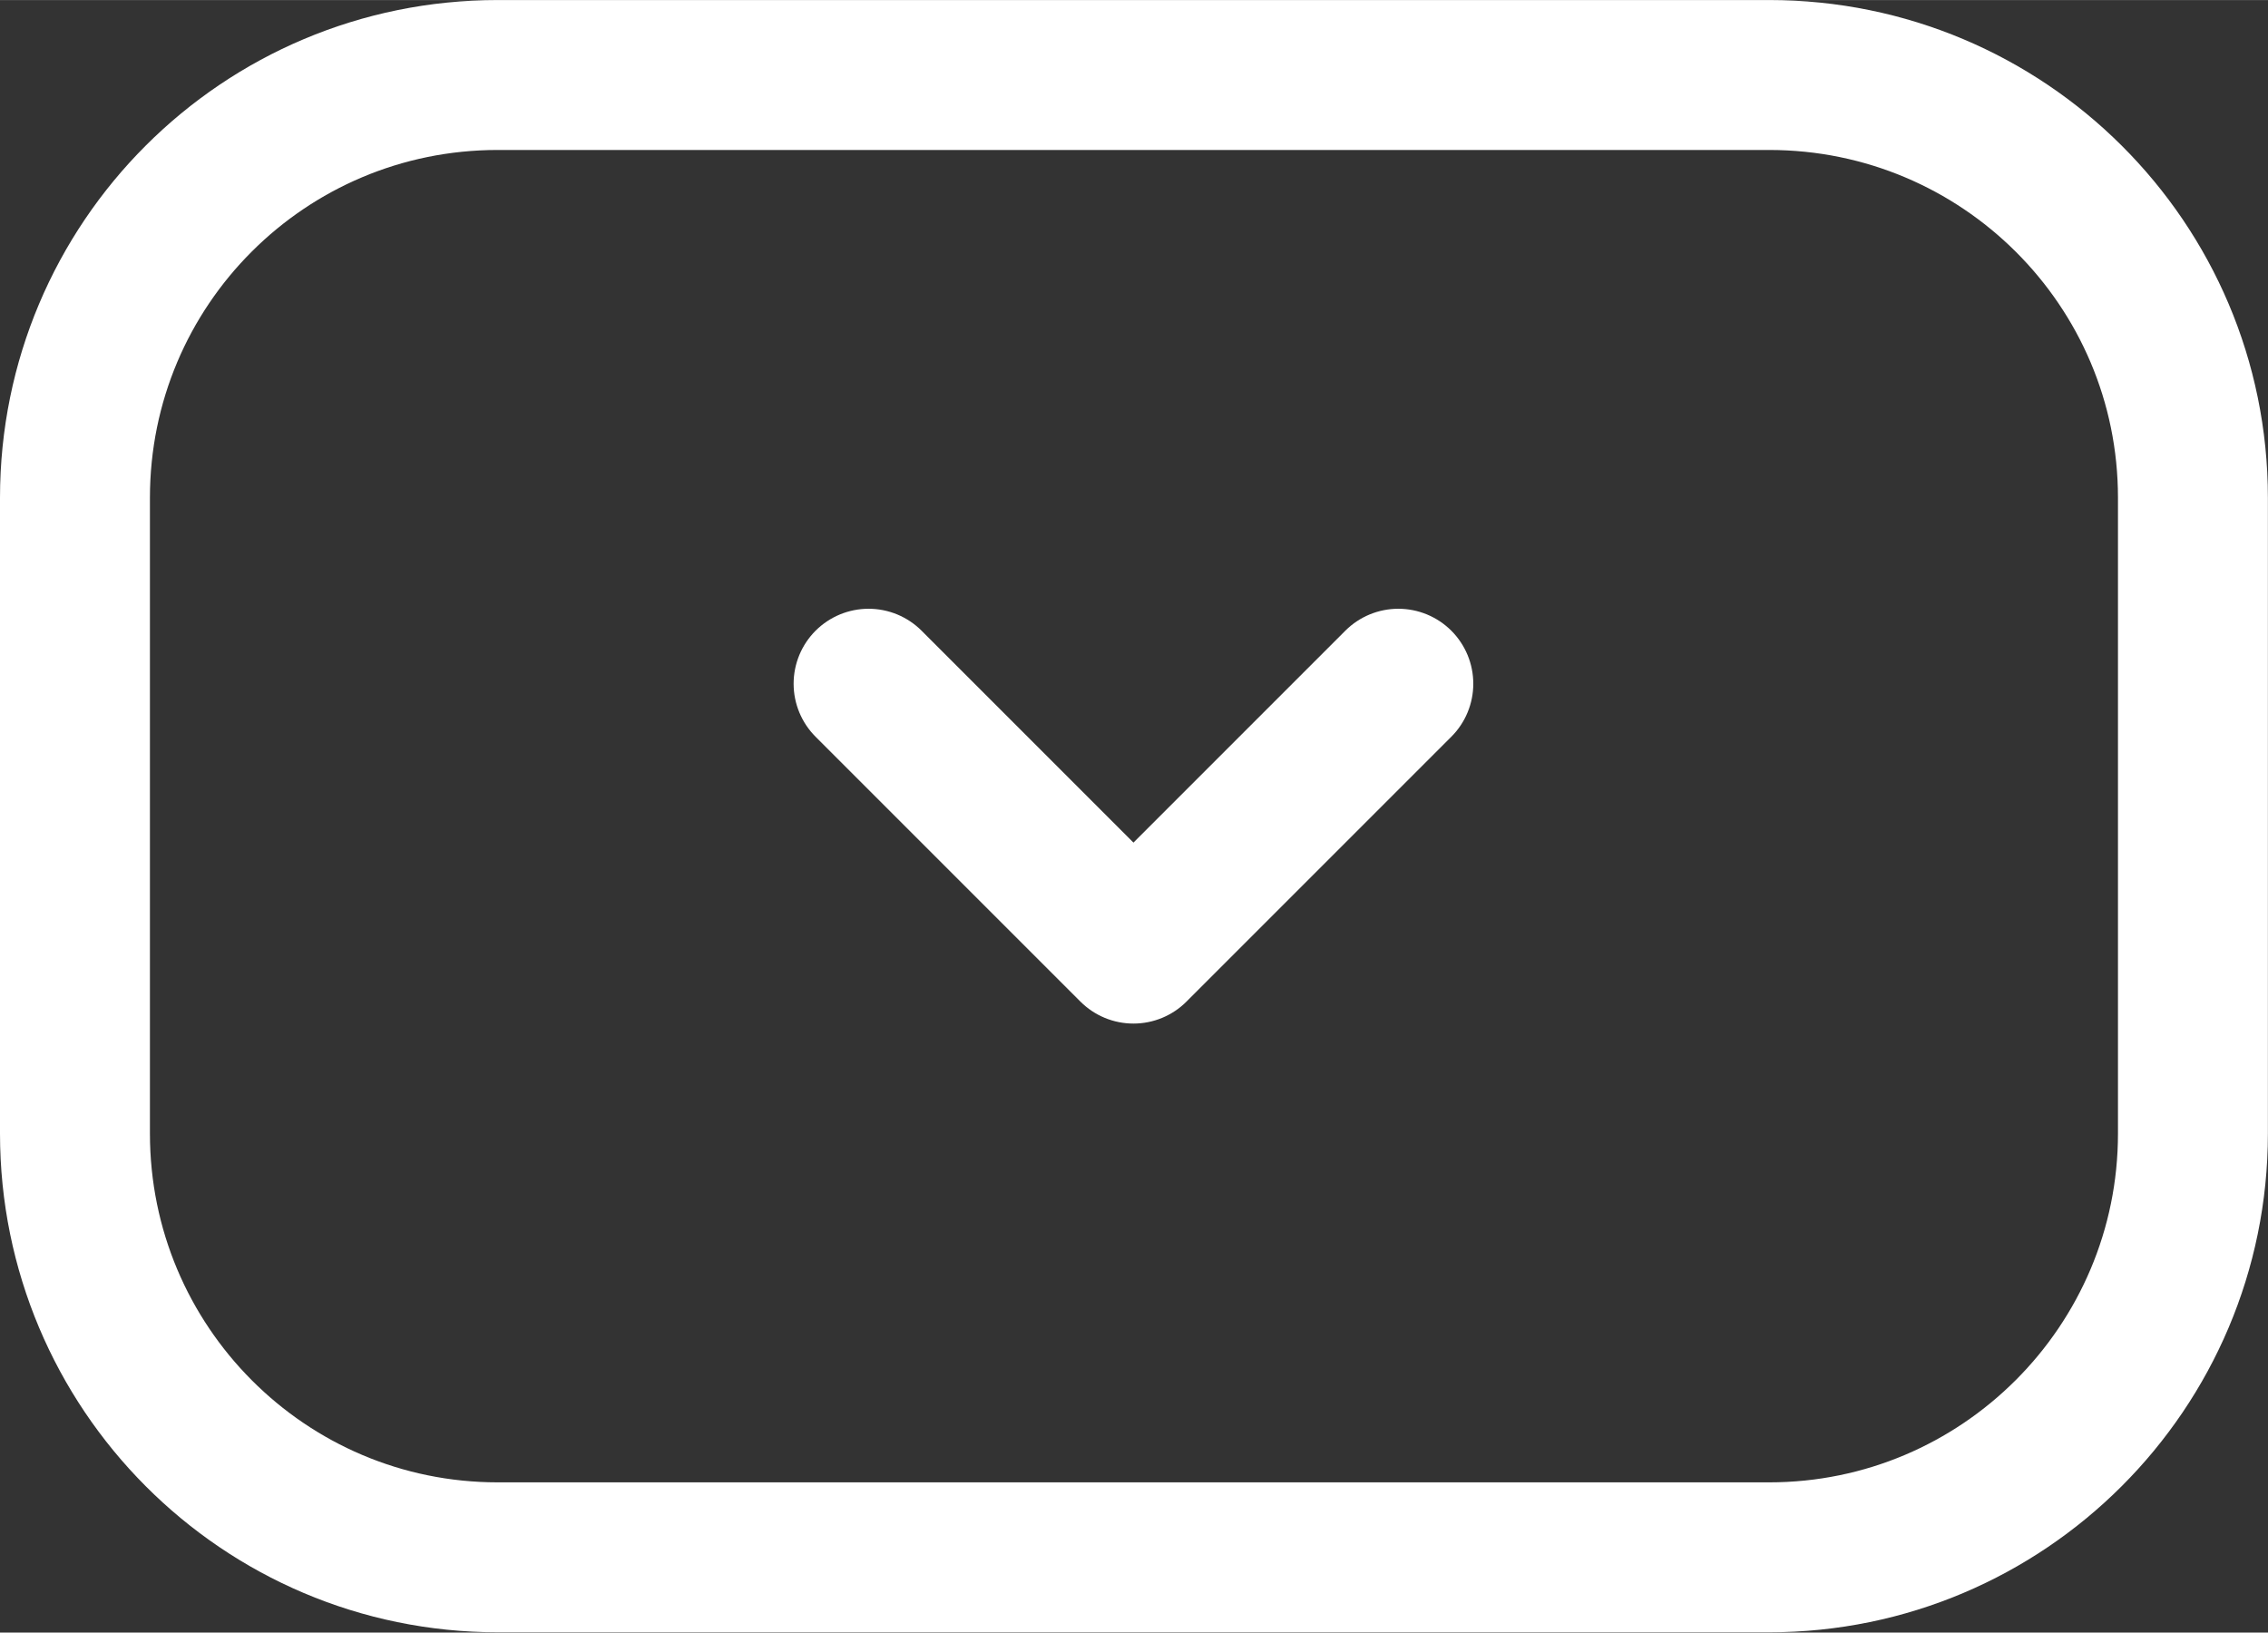
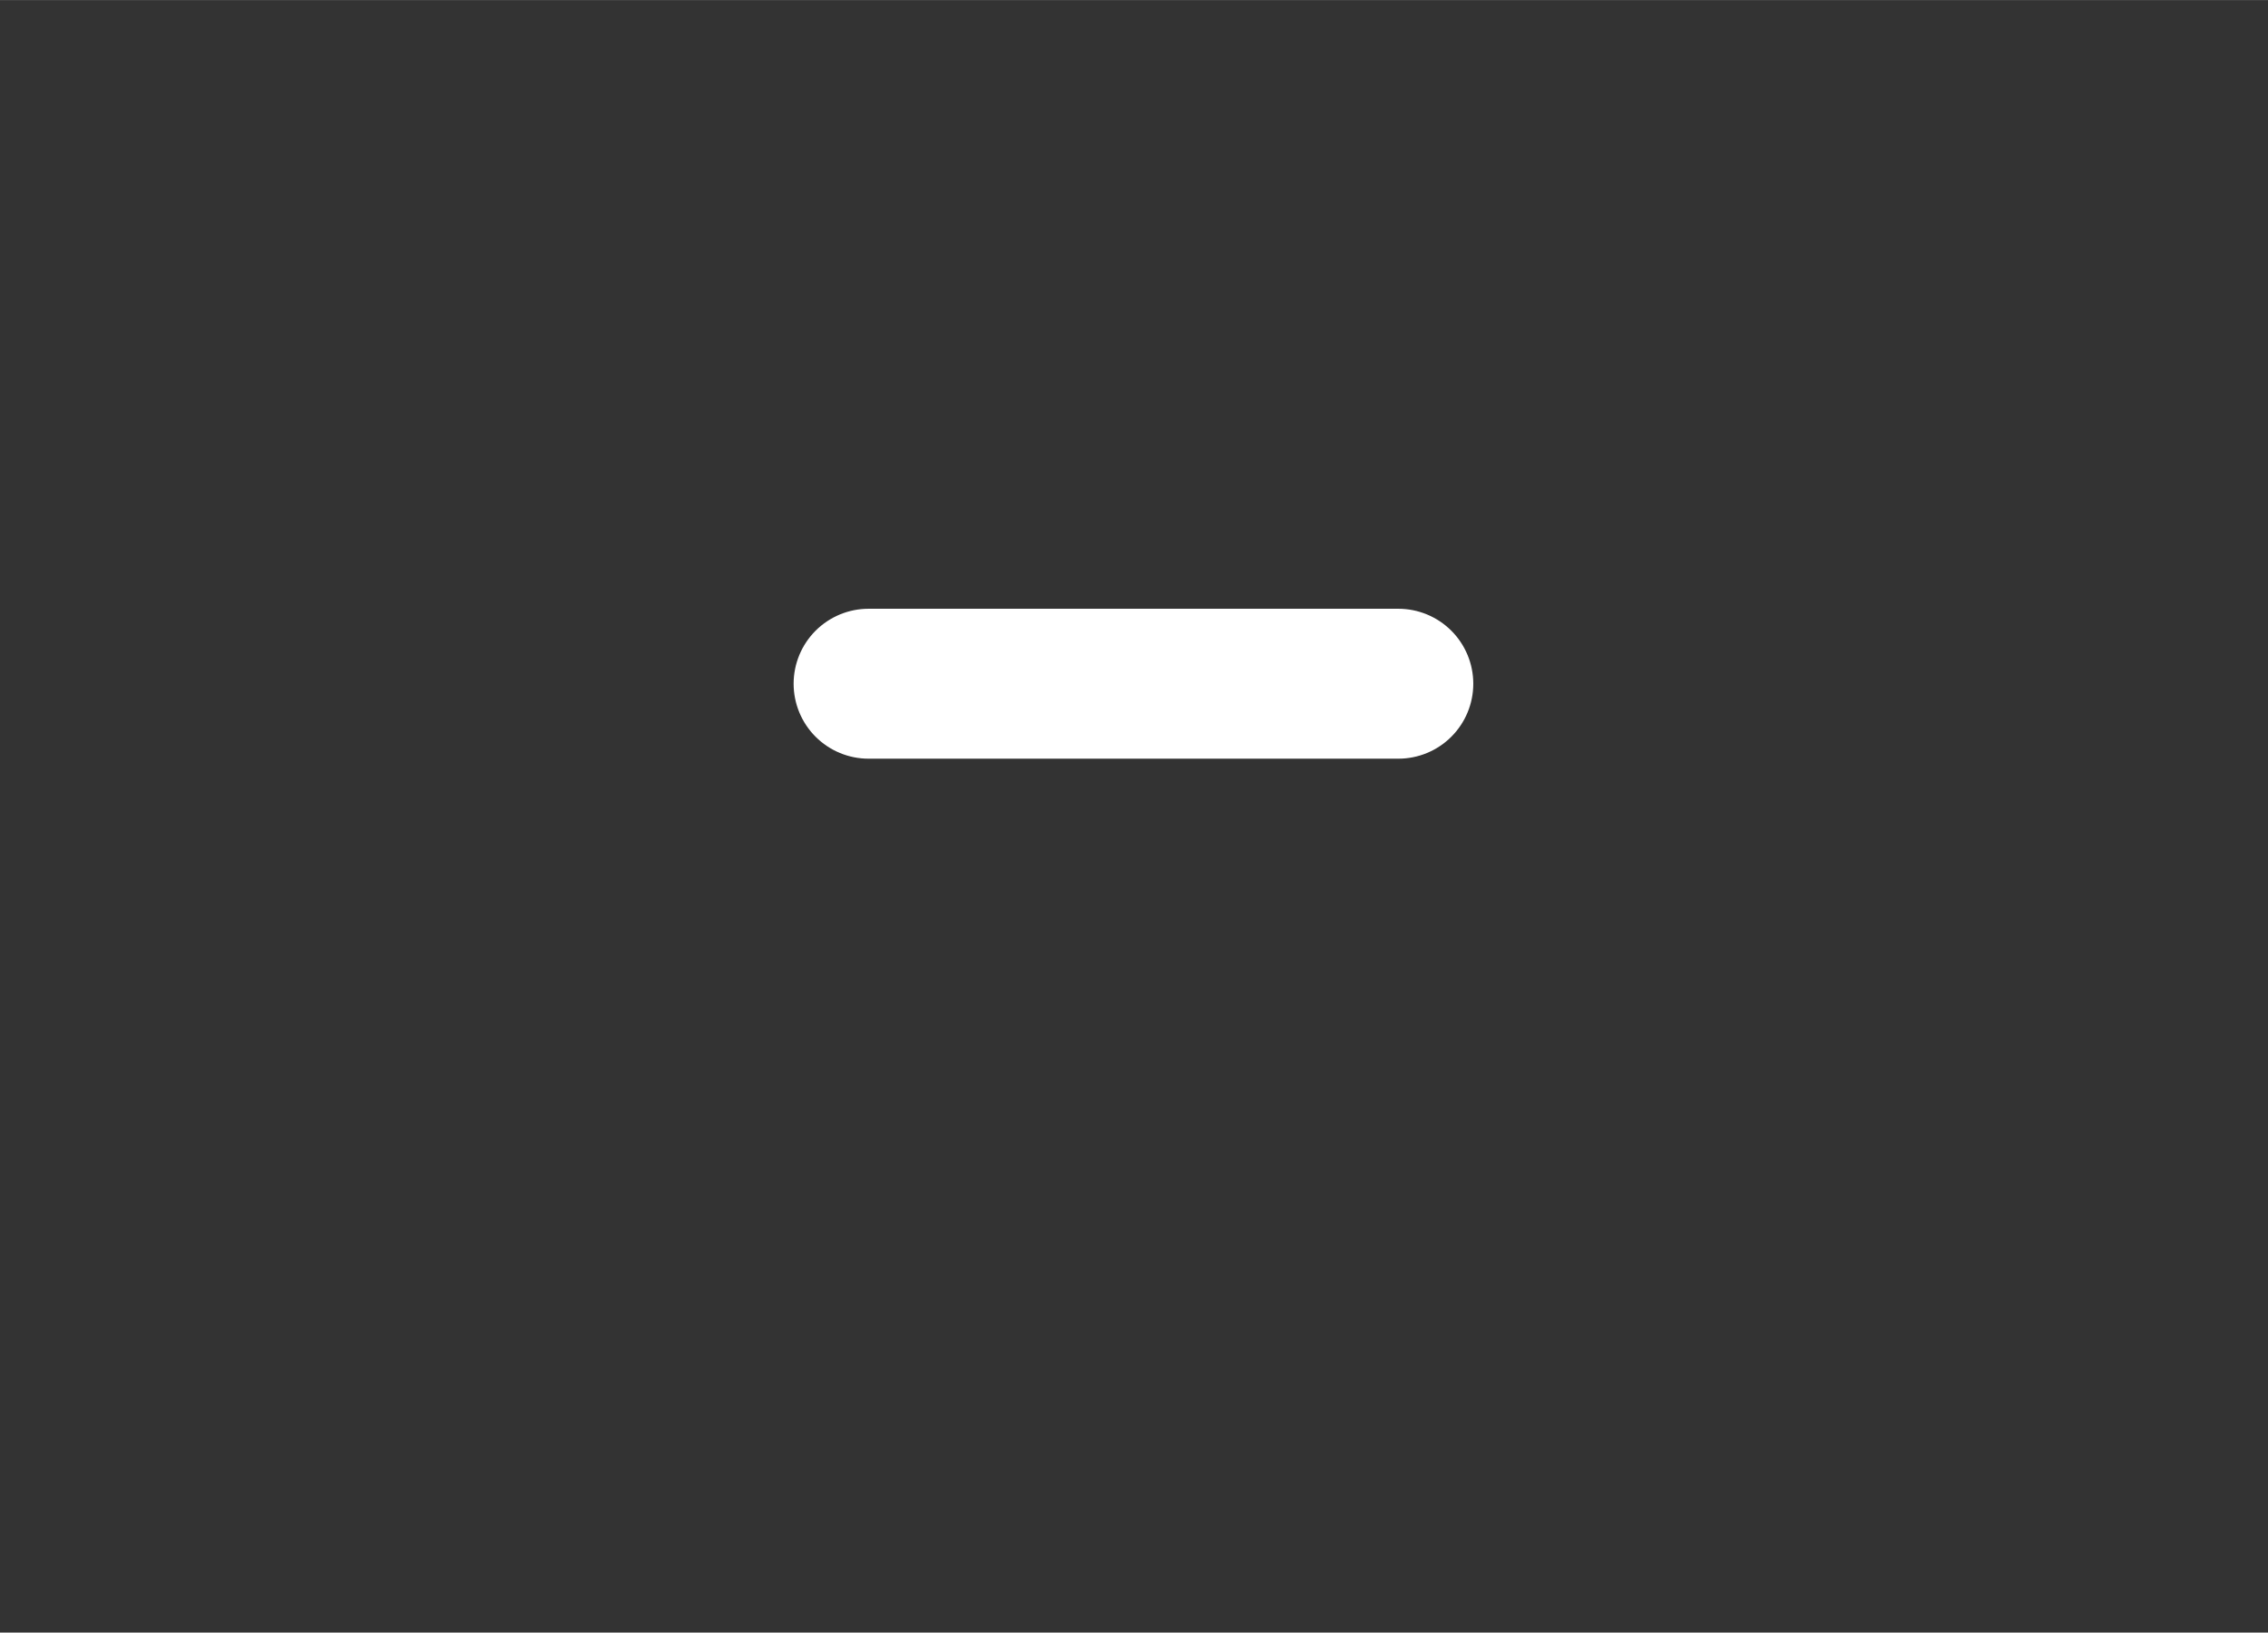
<svg xmlns="http://www.w3.org/2000/svg" width="22.69" height="16.333" viewBox="0 0 22.691 16.333" fill="none">
  <rect x="0" y="0" width="22.691" height="16.333" fill="#333333" stroke="none" />
  <desc>
			Created with Pixso.
	</desc>
  <defs />
-   <path id="Vector" d="M17.7 0.75C20.04 0.75 21.94 2.64 21.94 4.98L21.94 11.34C21.94 13.68 20.04 15.58 17.7 15.58L4.98 15.58C2.64 15.58 0.75 13.68 0.75 11.34L0.75 4.98C0.75 2.64 2.64 0.75 4.98 0.75L17.7 0.75Z" stroke="#FFFFFF" stroke-opacity="1" stroke-width="1.5" stroke-linejoin="round" />
-   <path id="Vector" d="M13.99 6.84L11.34 9.49L8.69 6.84" stroke="#FFFFFF" stroke-opacity="1" stroke-width="1.5" stroke-linejoin="round" stroke-linecap="round" />
+   <path id="Vector" d="M13.99 6.84L8.69 6.84" stroke="#FFFFFF" stroke-opacity="1" stroke-width="1.5" stroke-linejoin="round" stroke-linecap="round" />
</svg>